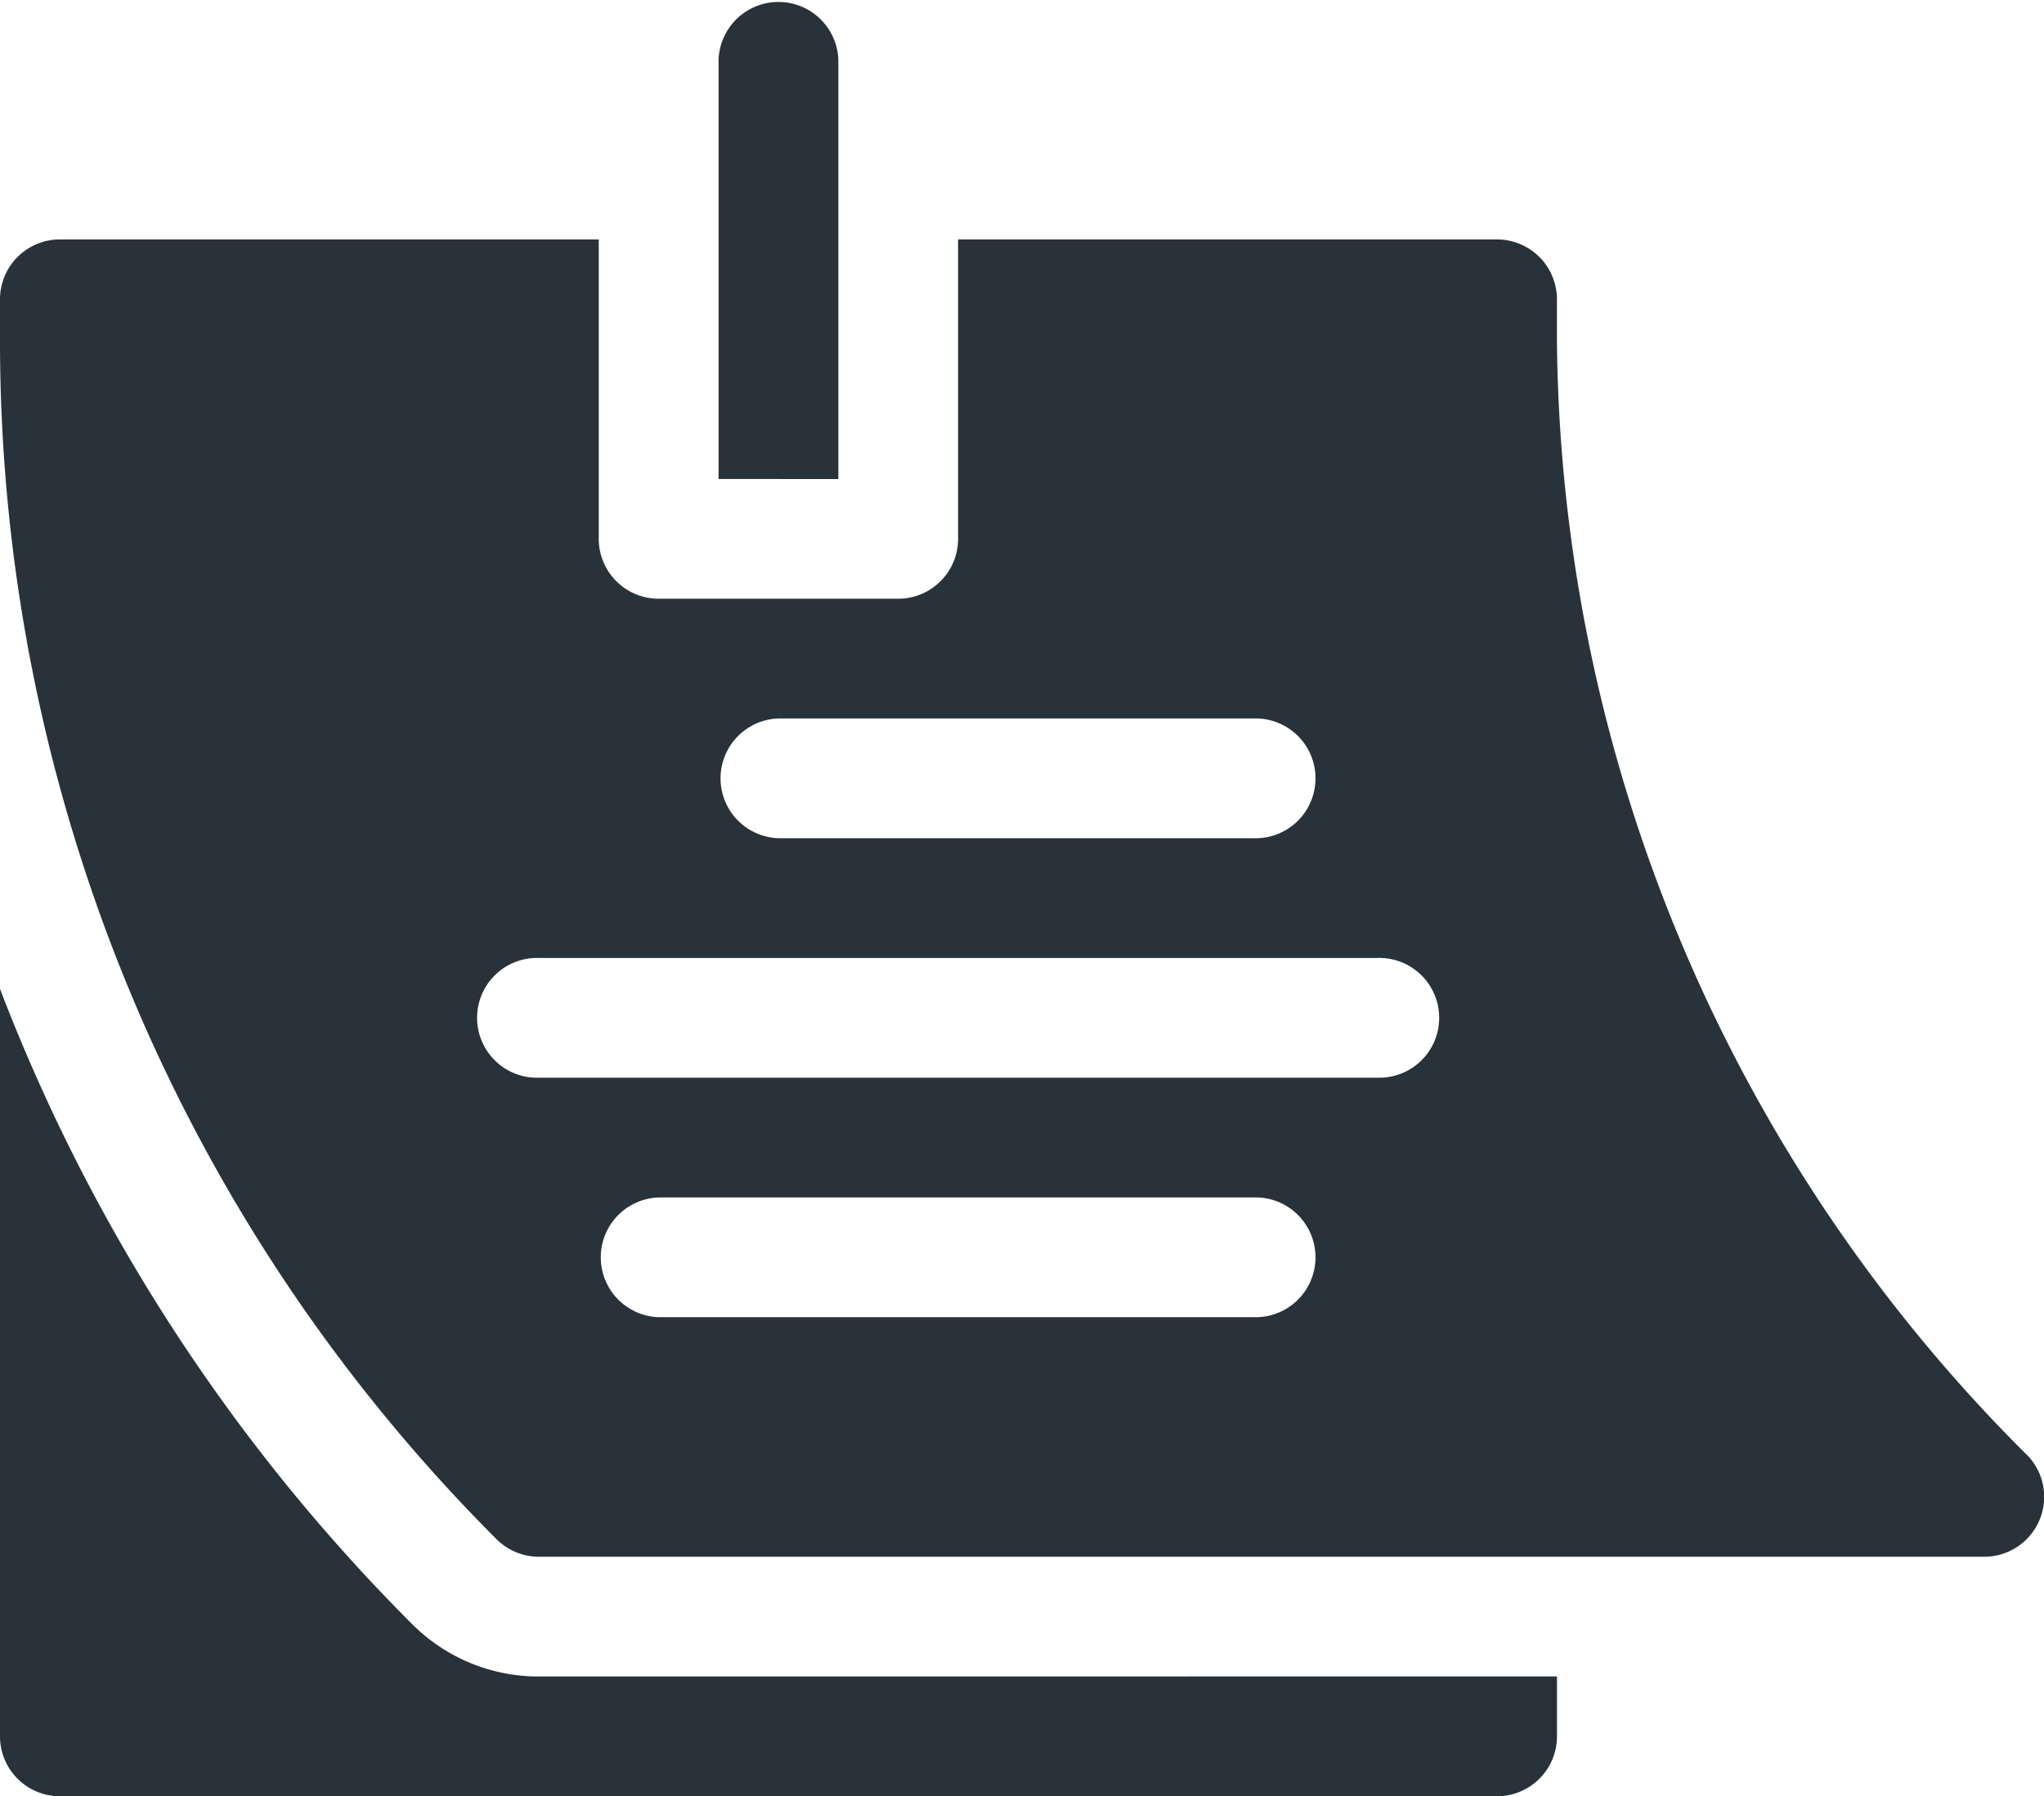
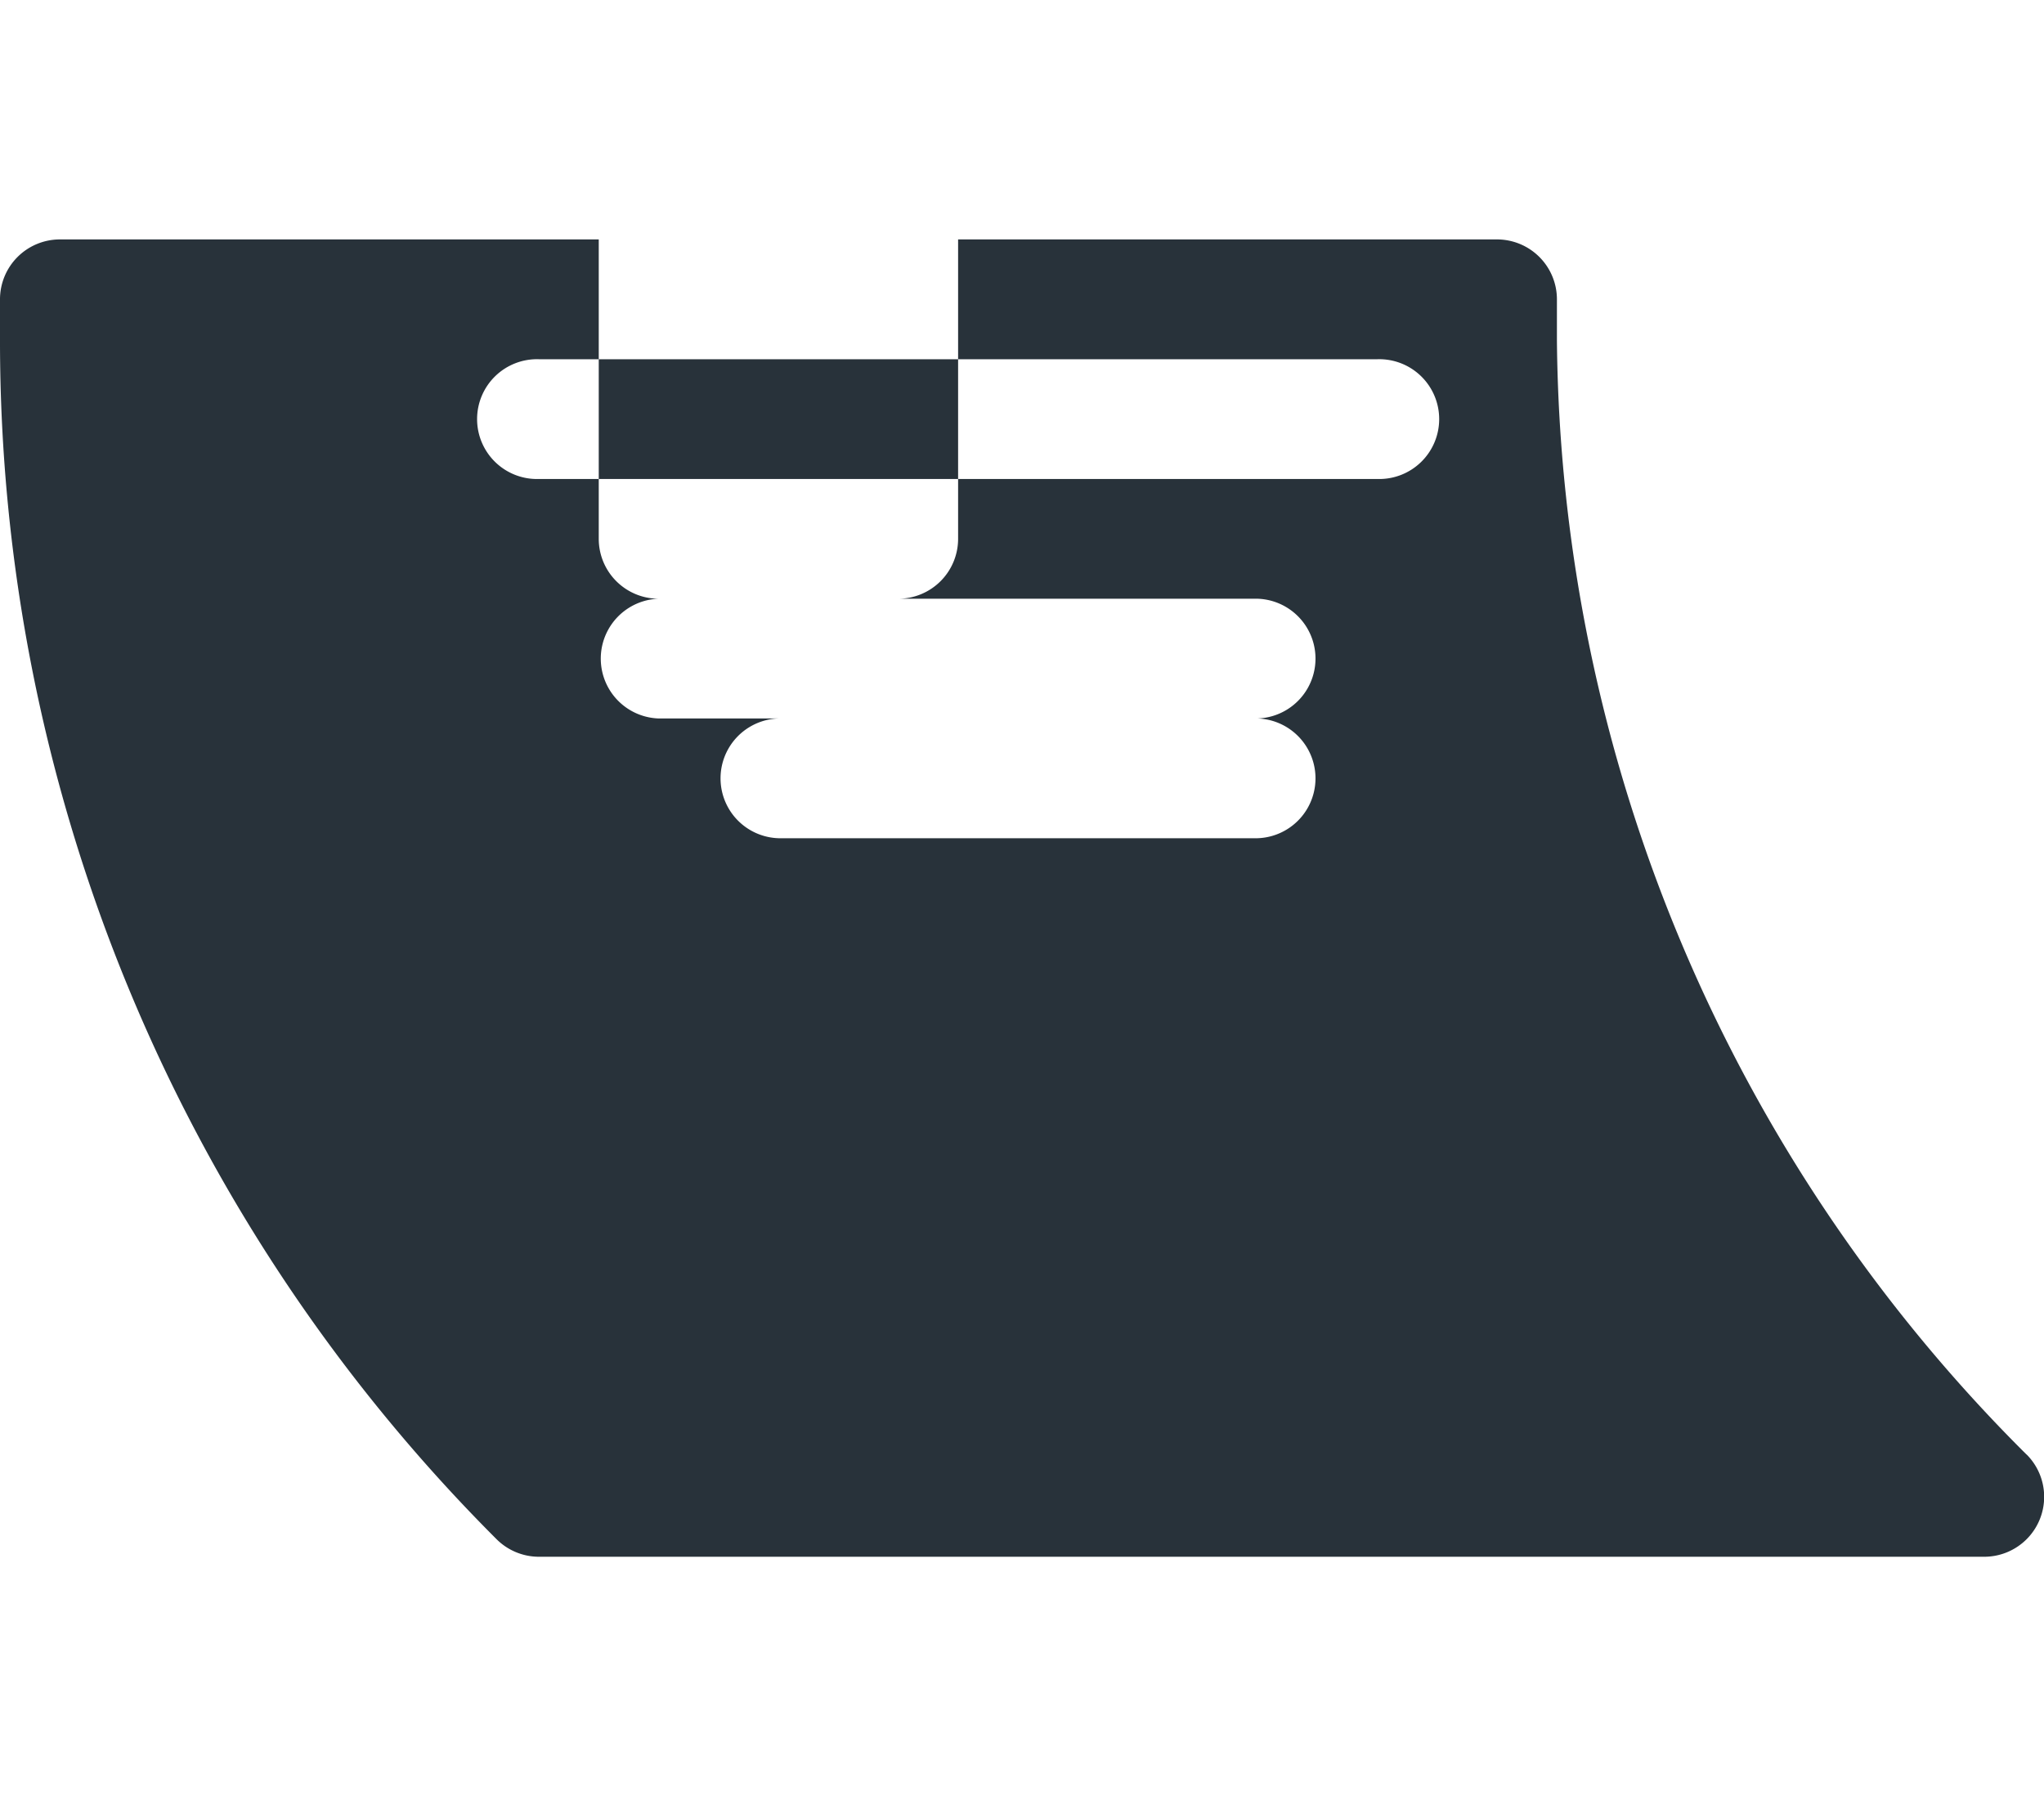
<svg xmlns="http://www.w3.org/2000/svg" width="31.83" height="27.976" viewBox="0 0 31.83 27.976">
  <g id="sticky-note" transform="translate(0 -31.001)">
    <g id="Group_7171" data-name="Group 7171" transform="translate(11.19 31.001)">
-       <path id="Path_4476" data-name="Path 4476" d="M180,38.461V31.934a.933.933,0,0,1,1.865,0v6.528Z" transform="translate(-180 -31.001)" fill="#28323a" />
-     </g>
+       </g>
    <g id="Group_7172" data-name="Group 7172" transform="translate(0 46.403)">
-       <path id="Path_4477" data-name="Path 4477" d="M8.393,289.46a2.779,2.779,0,0,1-1.978-.819A28.3,28.3,0,0,1,0,278.751v11.641a.933.933,0,0,0,.933.933H23.313a.933.933,0,0,0,.933-.933v-.933Z" transform="translate(0 -278.751)" fill="#28323a" />
-     </g>
+       </g>
    <g id="Group_7173" data-name="Group 7173" transform="translate(0 34.731)">
-       <path id="Path_4478" data-name="Path 4478" d="M31.557,109.924a24.777,24.777,0,0,1-7.312-17.351v-.64A.933.933,0,0,0,23.313,91H14.92v4.663a.933.933,0,0,1-.933.933h-3.73a.933.933,0,0,1-.933-.933V91H.933A.933.933,0,0,0,0,91.934v.64a26.393,26.393,0,0,0,7.733,18.67.934.934,0,0,0,.66.273H30.9a.933.933,0,0,0,.66-1.592ZM12.123,98.461h7.46a.933.933,0,0,1,0,1.865h-7.46a.933.933,0,0,1,0-1.865Zm7.46,9.325H10.258a.933.933,0,0,1,0-1.865h9.325a.933.933,0,0,1,0,1.865Zm1.865-3.73H8.393a.933.933,0,1,1,0-1.865H21.448a.933.933,0,1,1,0,1.865Z" transform="translate(0 -91.001)" fill="#28323a" />
+       <path id="Path_4478" data-name="Path 4478" d="M31.557,109.924a24.777,24.777,0,0,1-7.312-17.351v-.64A.933.933,0,0,0,23.313,91H14.92v4.663a.933.933,0,0,1-.933.933h-3.73a.933.933,0,0,1-.933-.933V91H.933A.933.933,0,0,0,0,91.934v.64a26.393,26.393,0,0,0,7.733,18.67.934.934,0,0,0,.66.273H30.9a.933.933,0,0,0,.66-1.592ZM12.123,98.461h7.46a.933.933,0,0,1,0,1.865h-7.46a.933.933,0,0,1,0-1.865ZH10.258a.933.933,0,0,1,0-1.865h9.325a.933.933,0,0,1,0,1.865Zm1.865-3.73H8.393a.933.933,0,1,1,0-1.865H21.448a.933.933,0,1,1,0,1.865Z" transform="translate(0 -91.001)" fill="#28323a" />
    </g>
  </g>
</svg>